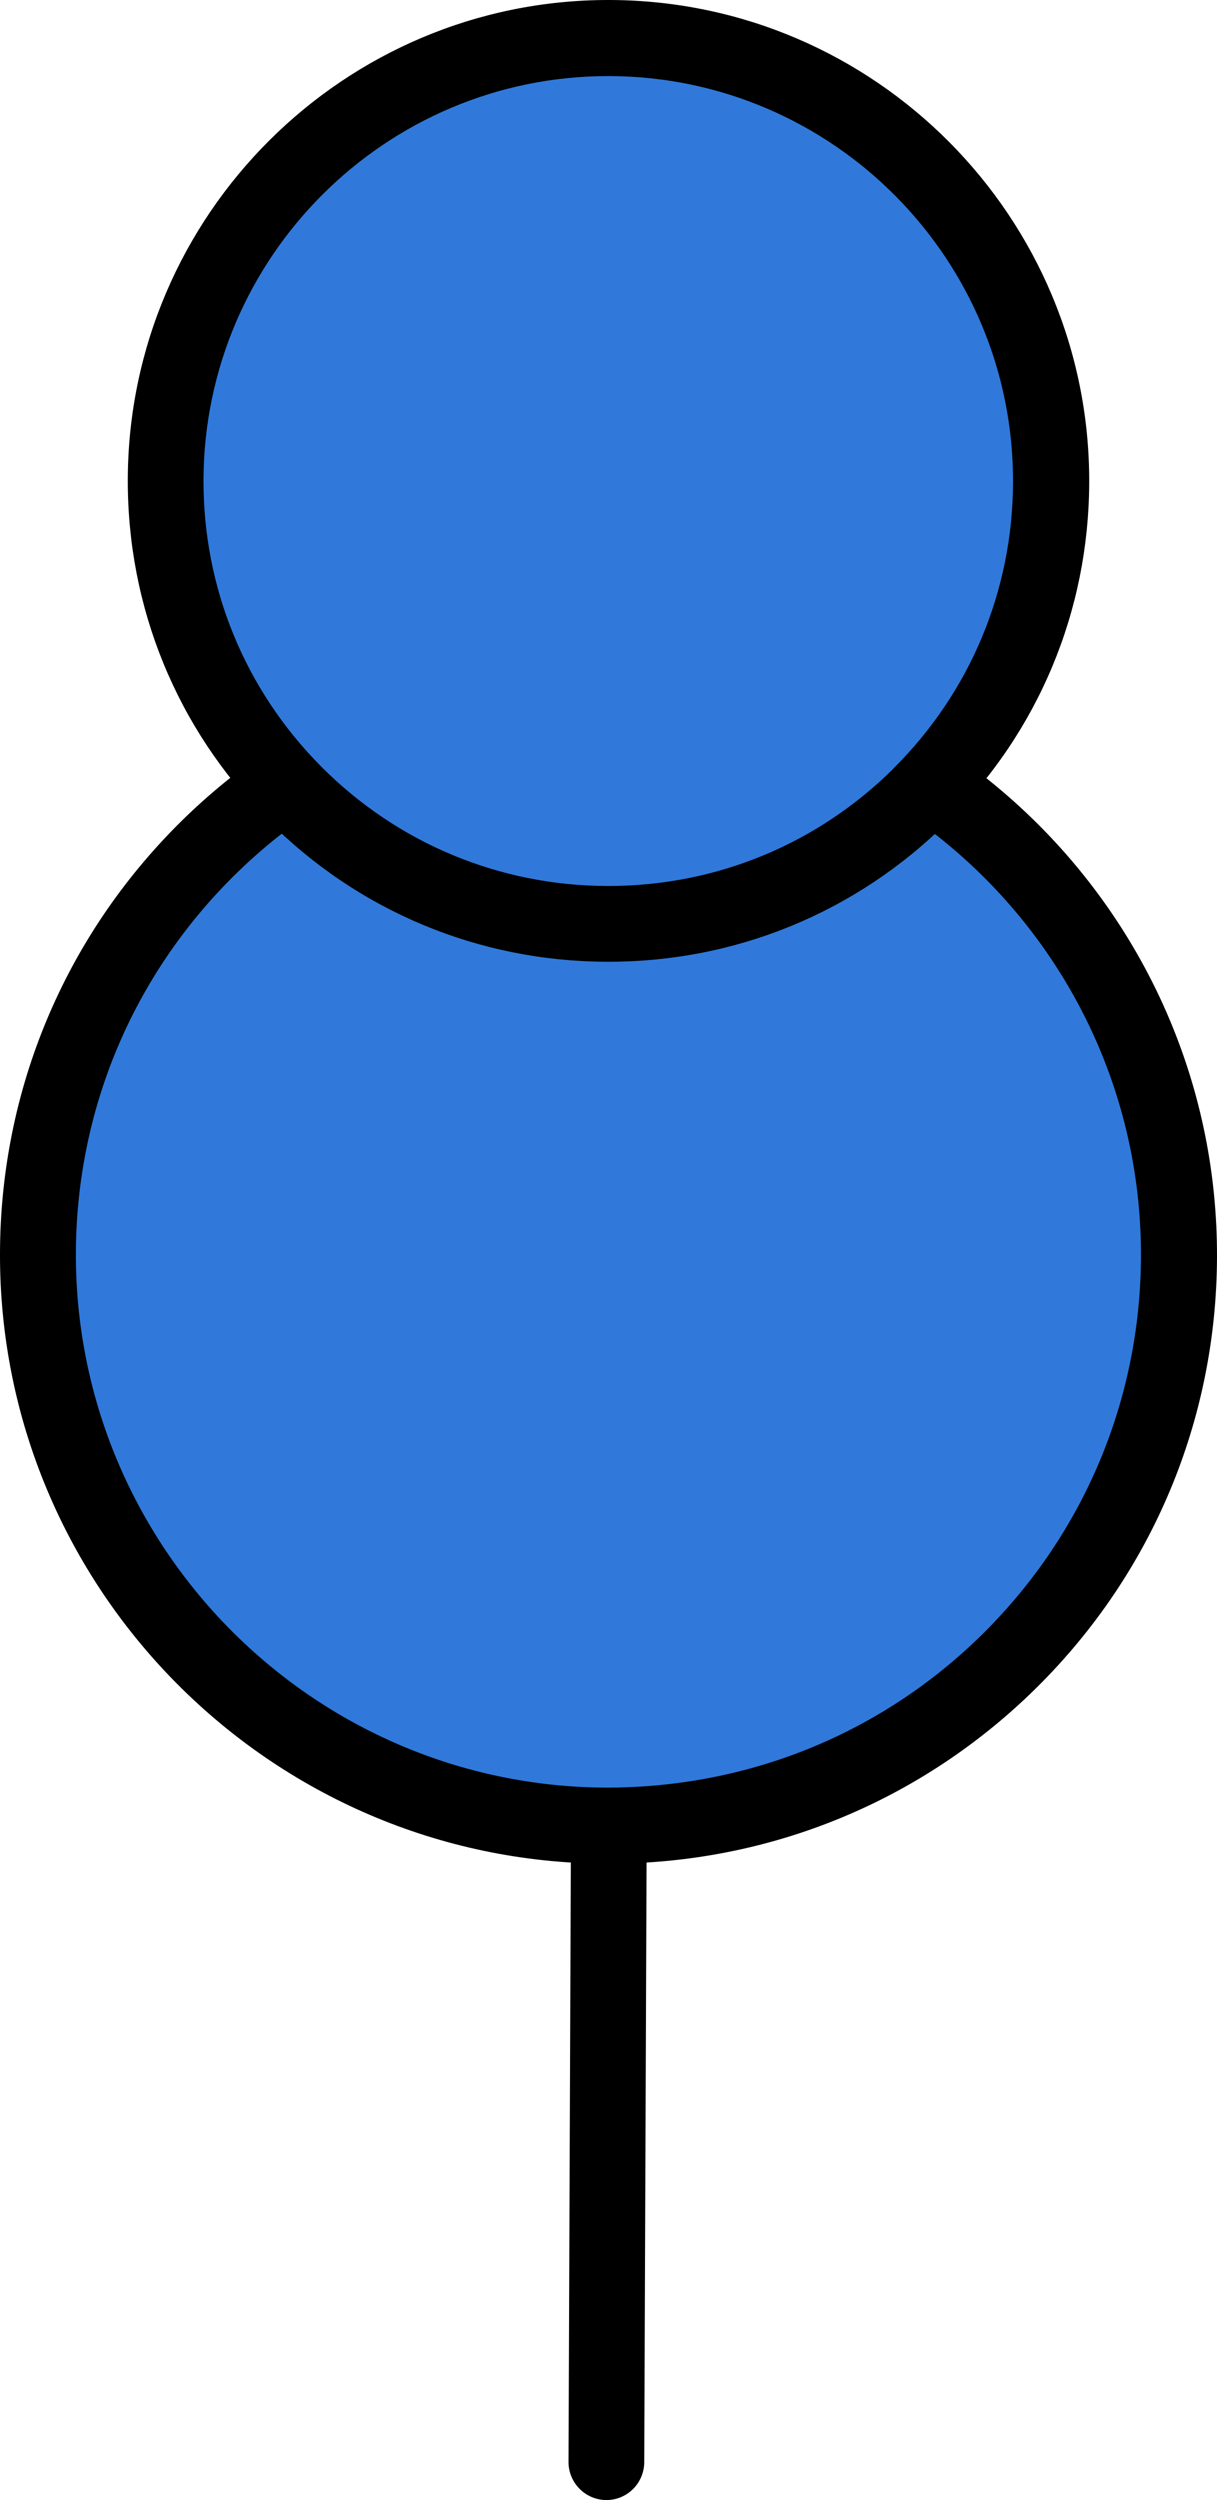
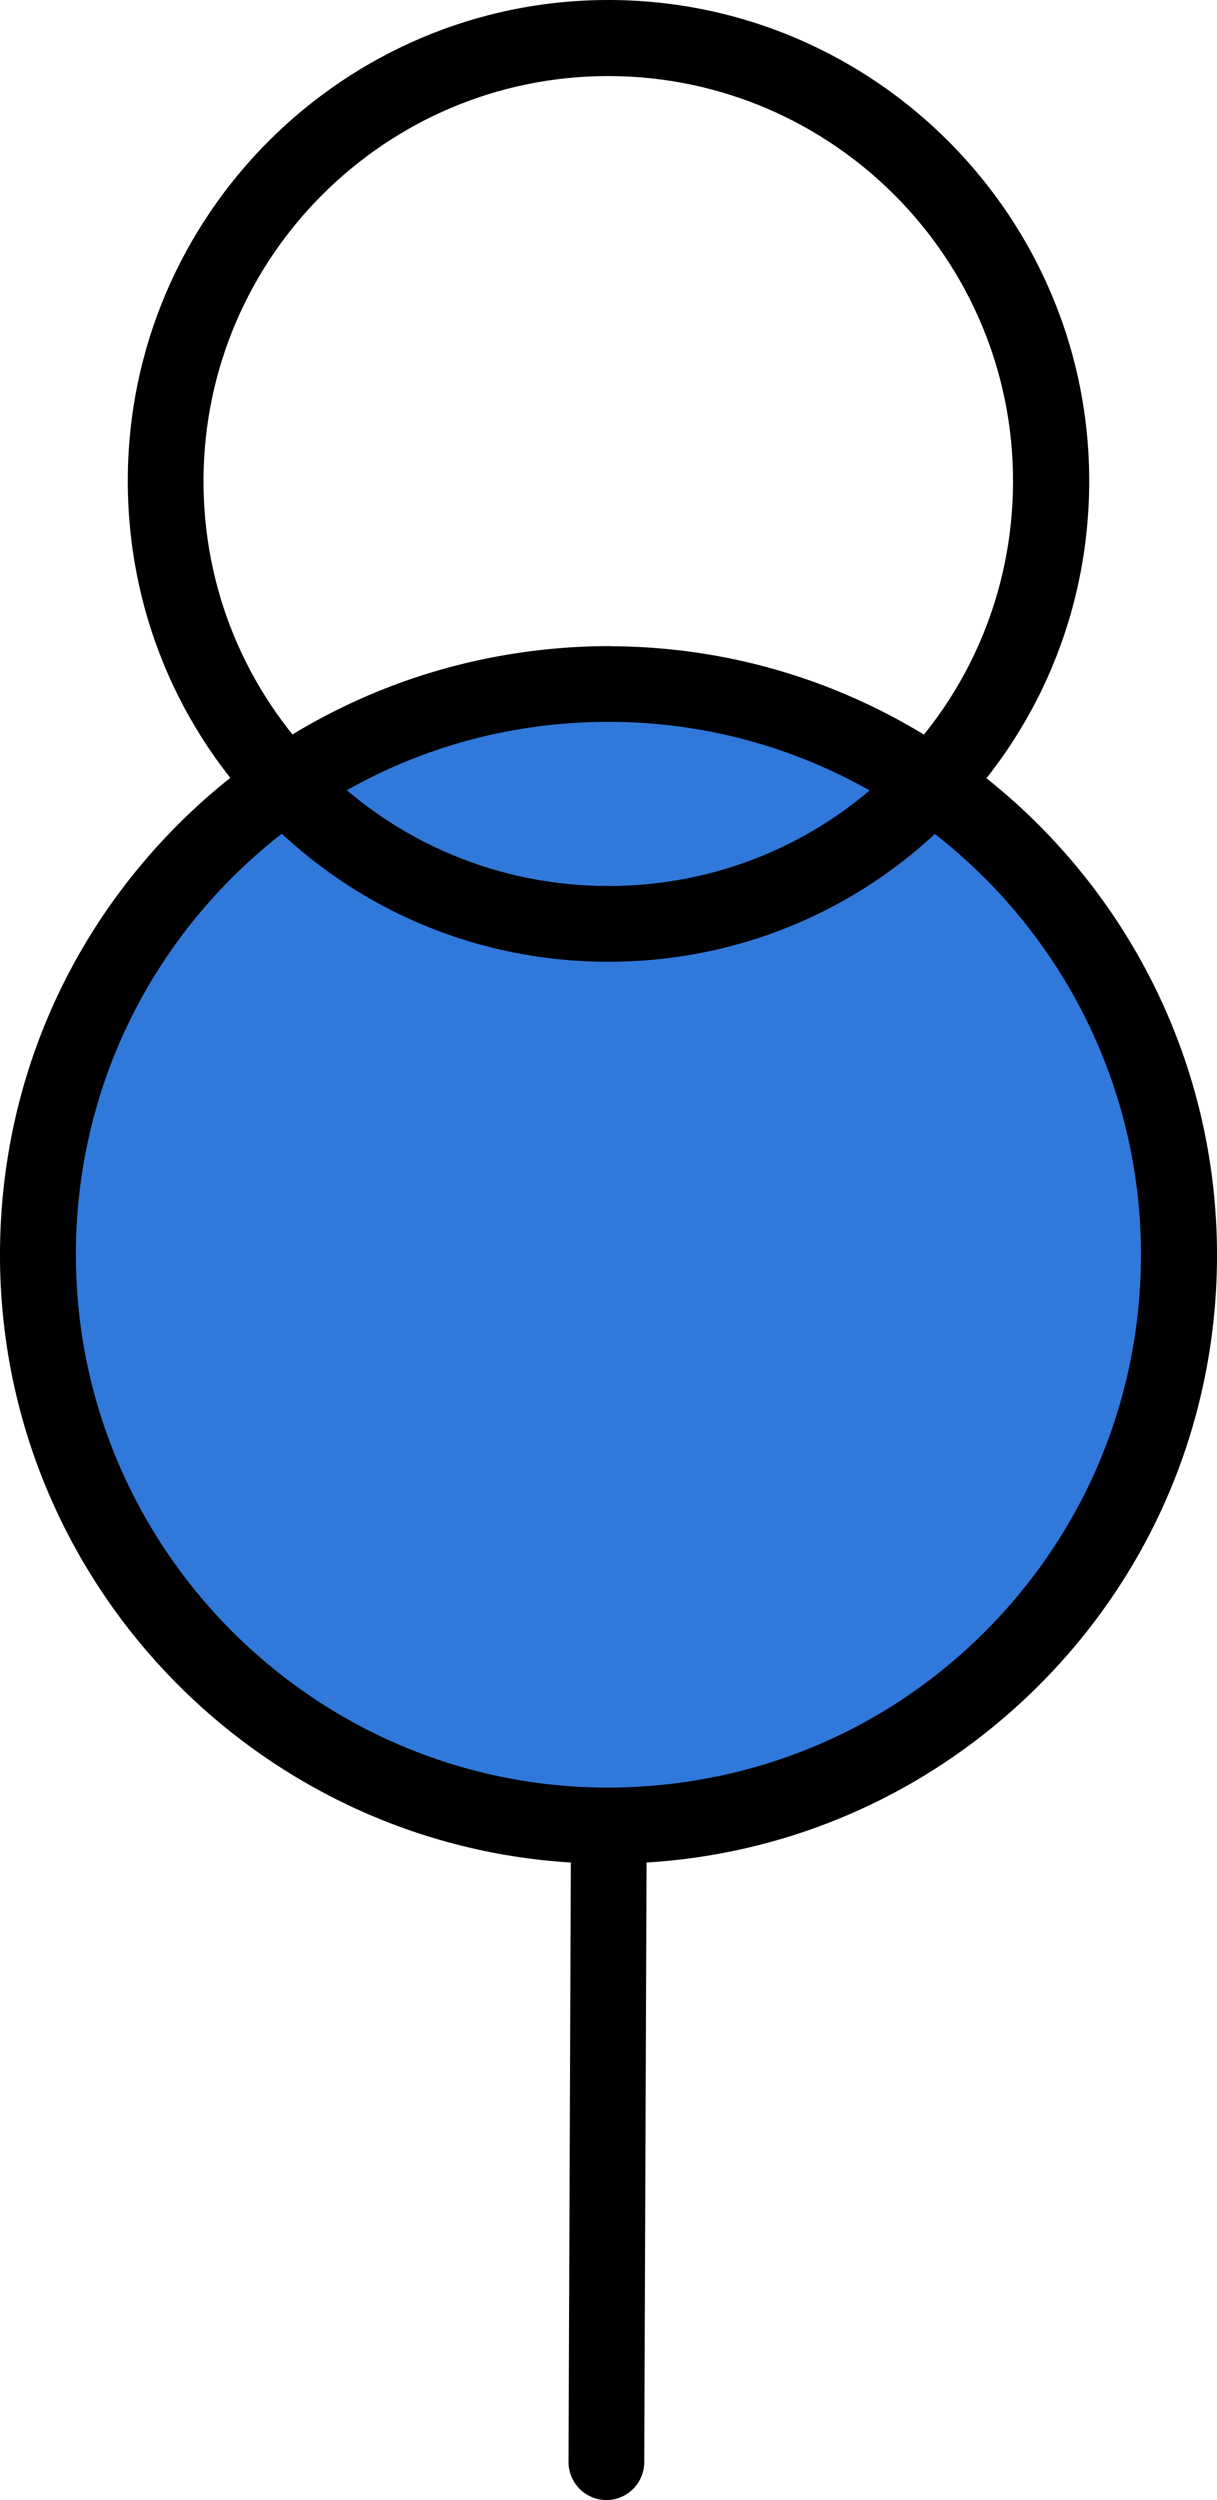
<svg xmlns="http://www.w3.org/2000/svg" id="Layer_1" viewBox="0 0 80.19 164.65">
  <defs>
    <style>.cls-1,.cls-2{stroke-width:0px;}.cls-2{fill:#3079db;}</style>
  </defs>
  <path class="cls-1" d="M40.24,87.5h0c-1.38,0-2.49,1.11-2.5,2.49l-.28,72.15c0,1.38,1.11,2.5,2.49,2.51h0c1.38,0,2.49-1.11,2.5-2.49l.28-72.15c0-1.38-1.11-2.5-2.49-2.51Z" />
  <path class="cls-2" d="M40.24,45.05c-20.76-.08-37.66,16.69-37.74,37.45-.08,20.76,16.69,37.66,37.45,37.74,20.76.08,37.66-16.69,37.74-37.45.08-20.76-16.69-37.66-37.45-37.74Z" />
  <path class="cls-1" d="M40.25,42.55c-10.7,0-20.79,4.09-28.4,11.63C4.25,61.73.04,71.78,0,82.49c-.09,22.11,17.83,40.16,39.94,40.25h.16c10.65,0,20.67-4.13,28.24-11.63,7.6-7.54,11.81-17.6,11.85-28.3.08-22.11-17.83-40.16-39.94-40.25ZM77.7,82.79h-.01.01ZM64.81,107.55c-6.65,6.6-15.46,10.18-24.85,10.18-19.35-.07-35.03-15.88-34.96-35.23.04-9.37,3.72-18.17,10.37-24.78,6.62-6.57,15.39-10.18,24.71-10.18h.14c19.35.07,35.03,15.88,34.96,35.23-.04,9.37-3.72,18.17-10.37,24.78Z" />
-   <path class="cls-2" d="M40.21,2.5c-16.11-.06-29.22,12.95-29.29,29.06-.06,16.11,12.95,29.22,29.06,29.29,16.11.06,29.22-12.95,29.29-29.06.06-16.11-12.95-29.22-29.06-29.29Z" />
  <path class="cls-1" d="M40.21,0h-.12C22.68,0,8.49,14.13,8.42,31.55c-.03,8.46,3.23,16.43,9.19,22.43,5.96,6.01,13.9,9.33,22.36,9.36h.13c8.41,0,16.33-3.26,22.31-9.19,6.01-5.96,9.33-13.9,9.36-22.36C71.83,14.33,57.68.07,40.21,0ZM58.88,50.61c-5.03,4.99-11.7,7.74-18.79,7.74h-.11c-7.12-.03-13.81-2.83-18.83-7.88-5.02-5.06-7.77-11.77-7.74-18.89.06-14.67,12.01-26.57,26.67-26.57h.1c14.71.06,26.63,12.07,26.57,26.78-.03,7.12-2.83,13.81-7.89,18.83Z" />
</svg>